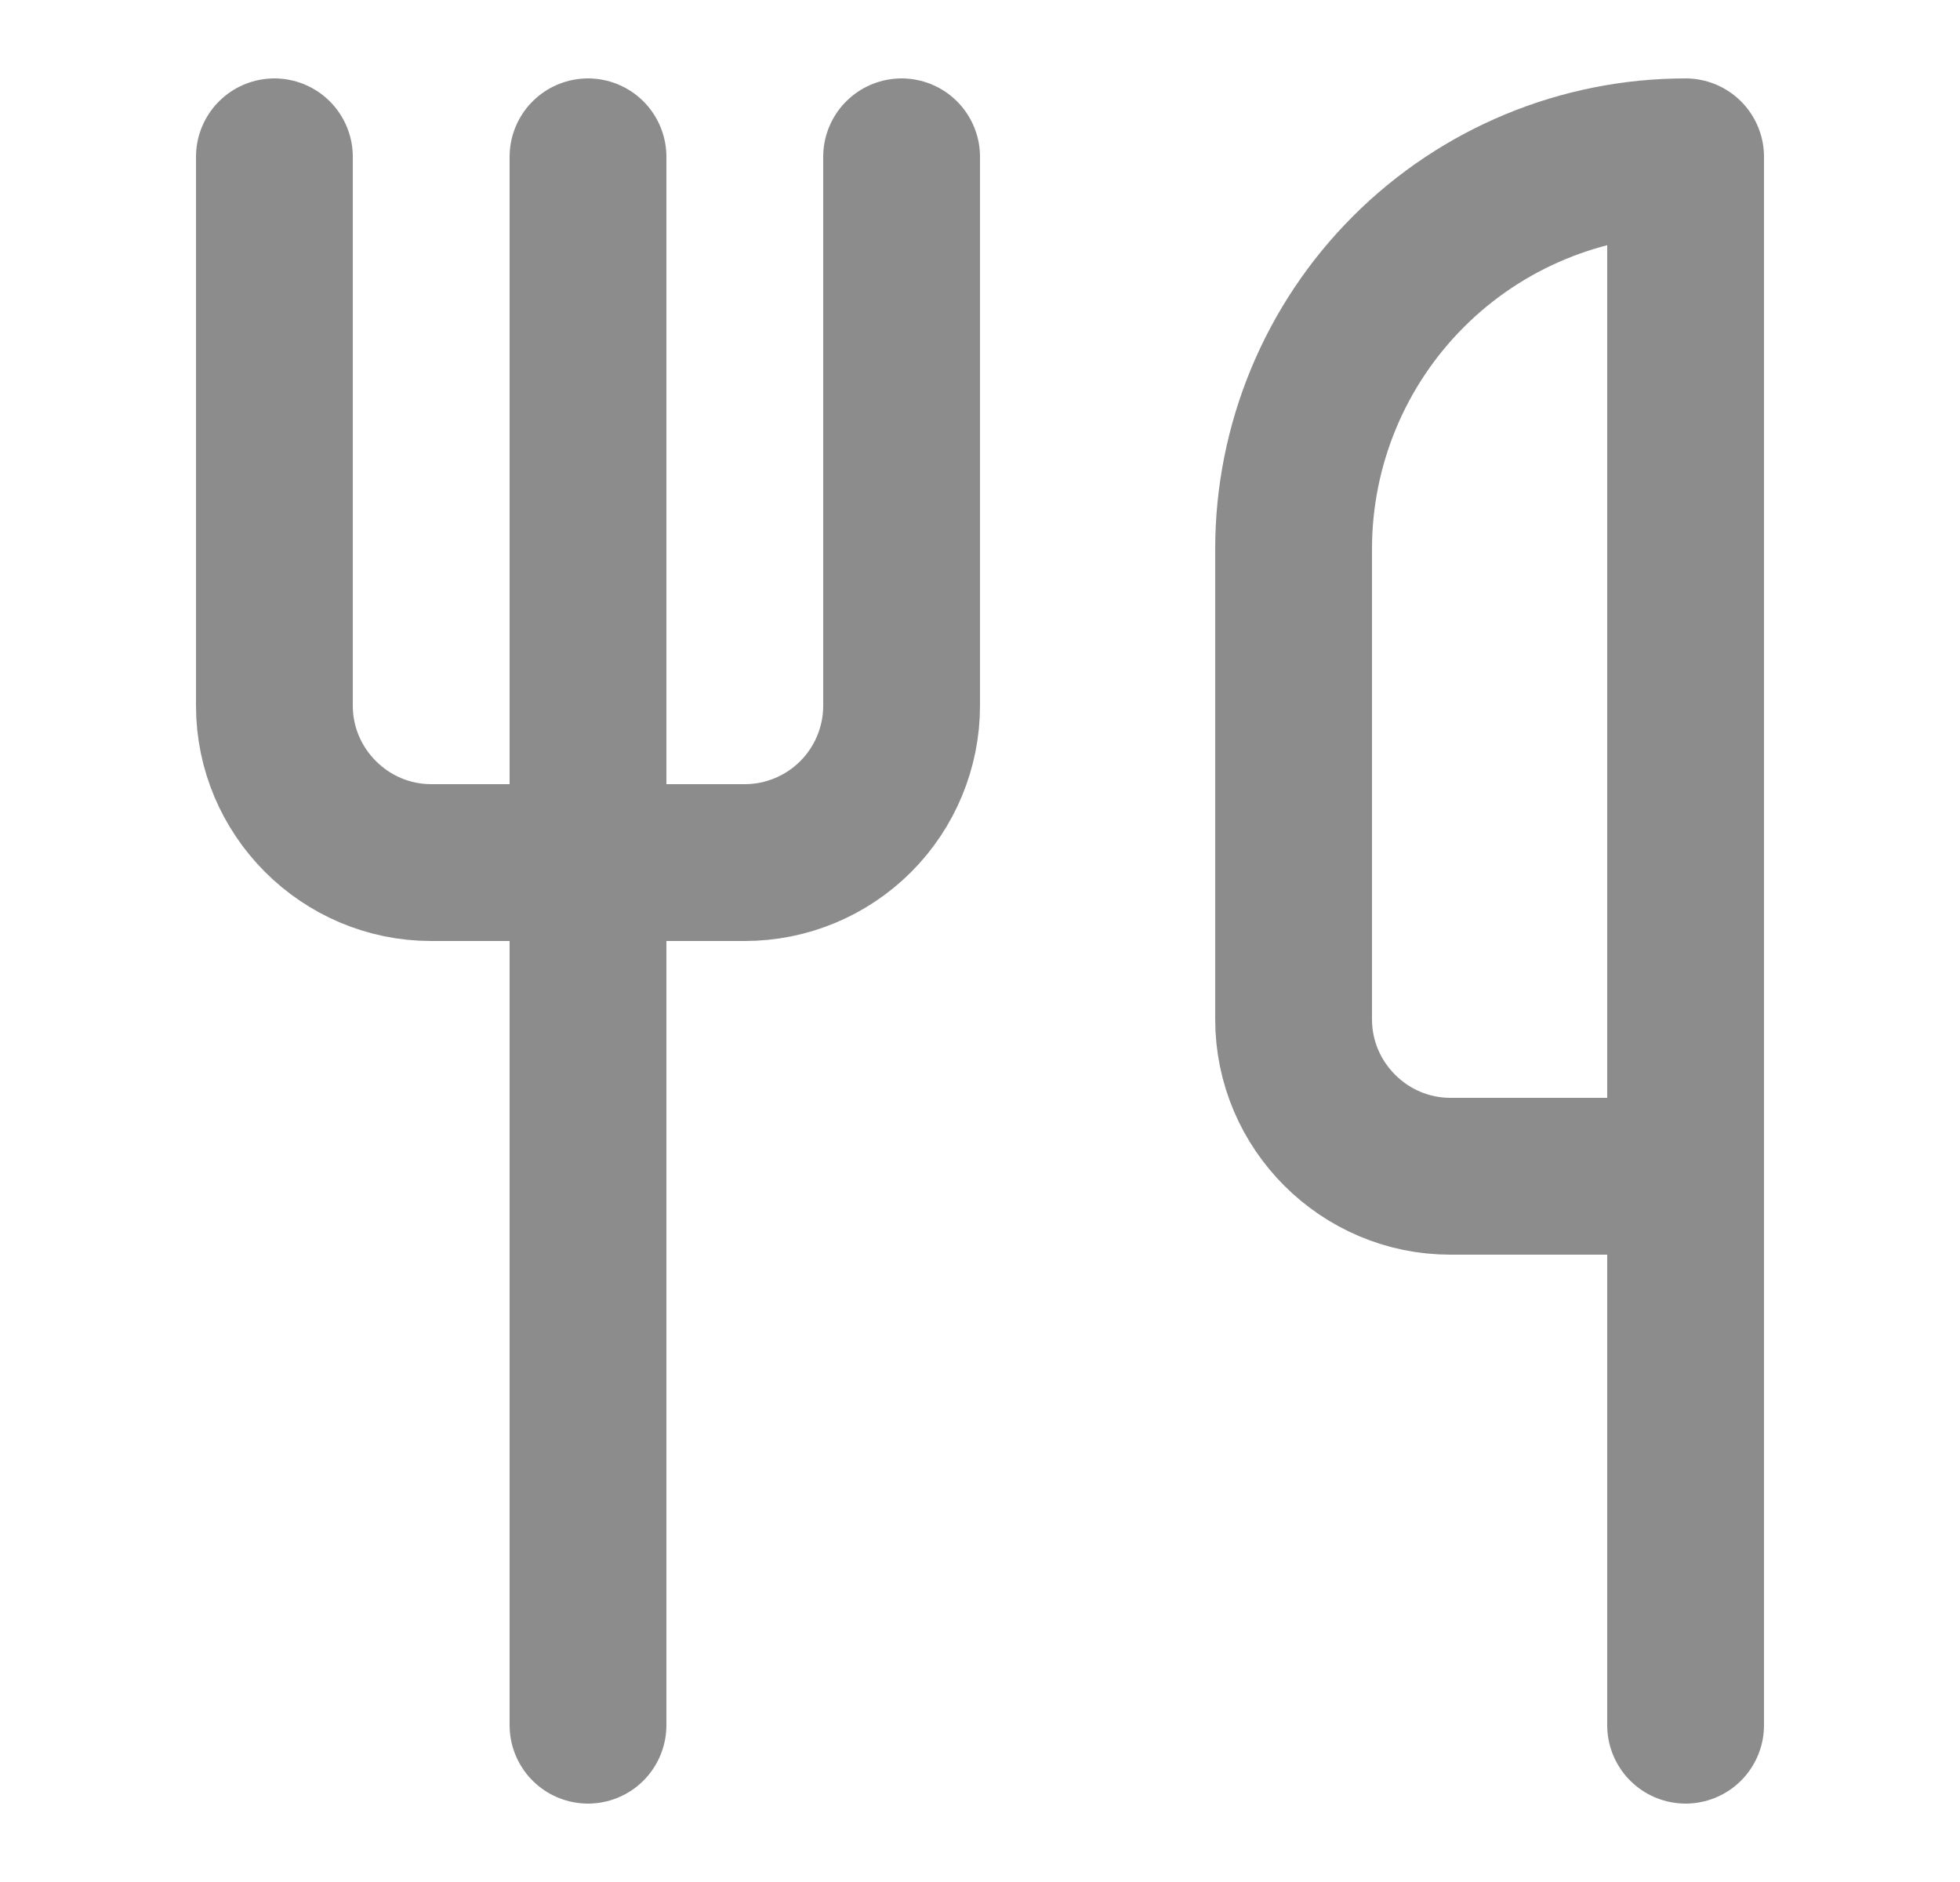
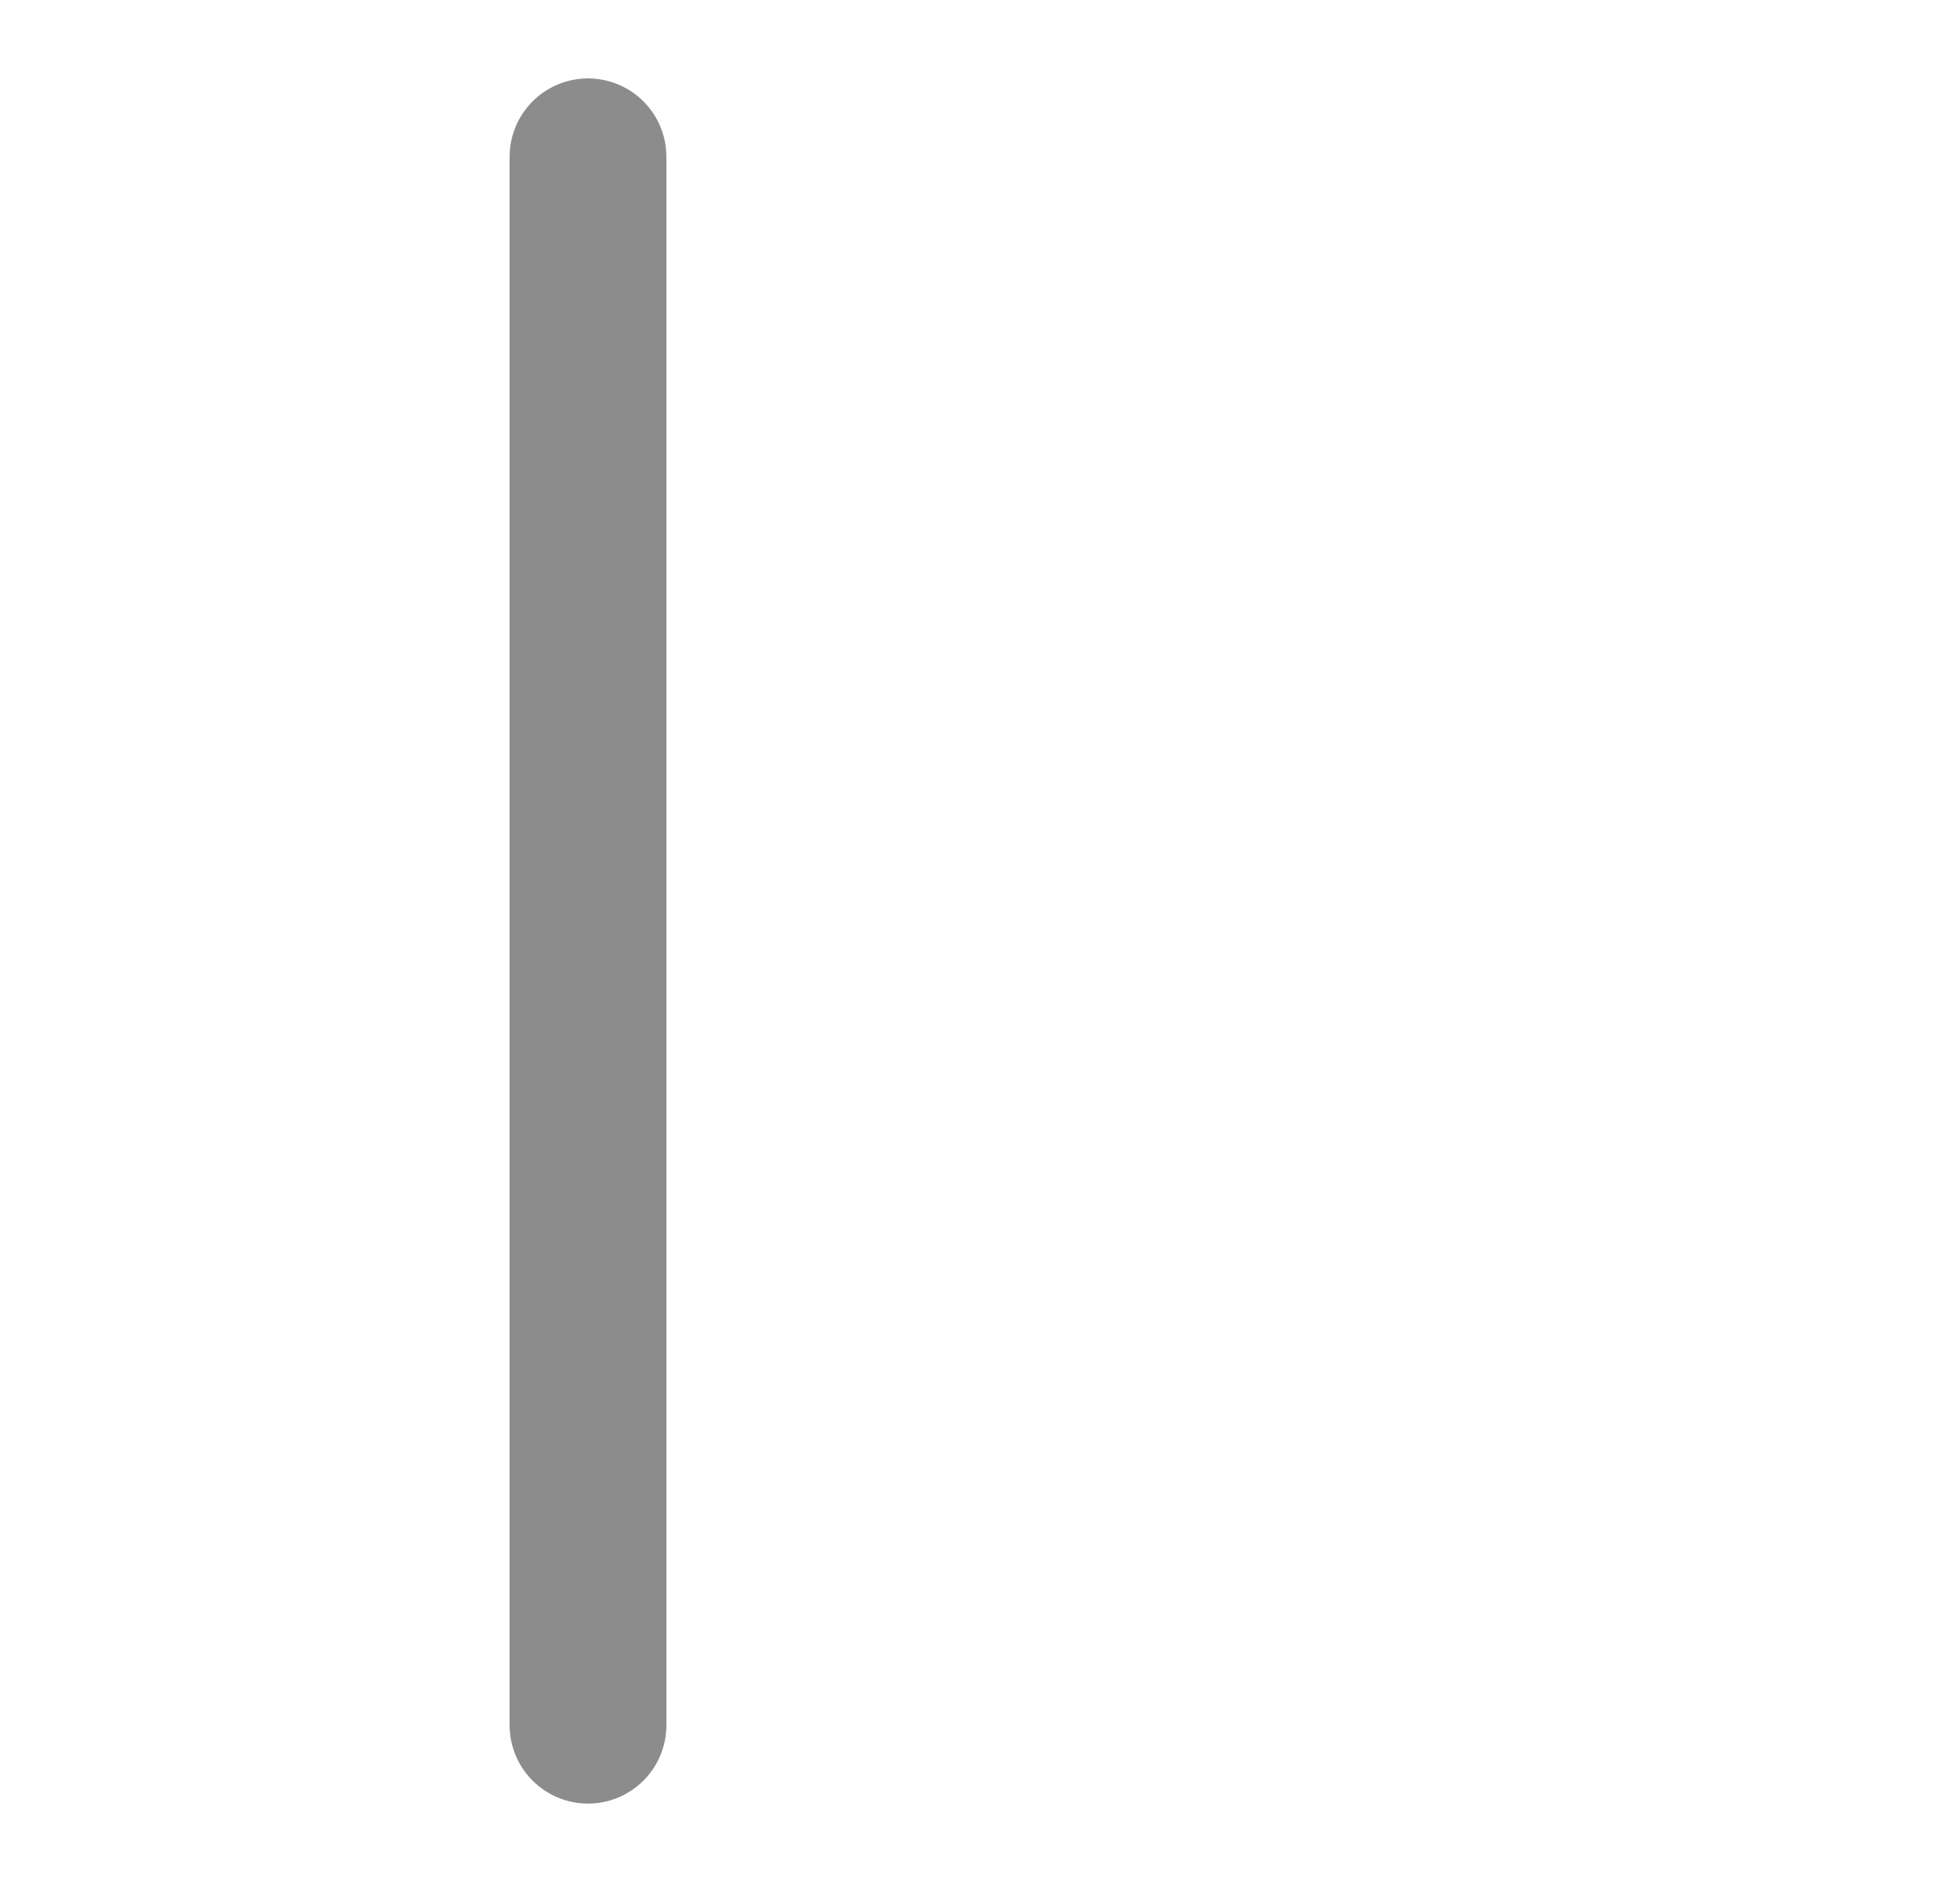
<svg xmlns="http://www.w3.org/2000/svg" width="25" height="24" viewBox="0 0 25 24" fill="none">
-   <path d="M3.5 2V9C3.5 10.1 4.4 11 5.5 11H9.5C10.03 11 10.539 10.789 10.914 10.414C11.289 10.039 11.5 9.53 11.5 9V2" stroke="#8C8C8C" stroke-width="2" stroke-linecap="round" stroke-linejoin="round" />
  <path d="M7.5 2V22" stroke="#8C8C8C" stroke-width="2" stroke-linecap="round" stroke-linejoin="round" />
-   <path d="M21.5 15V2C20.174 2 18.902 2.527 17.965 3.464C17.027 4.402 16.5 5.674 16.5 7V13C16.5 14.1 17.4 15 18.5 15H21.5ZM21.5 15V22" stroke="#8C8C8C" stroke-width="2" stroke-linecap="round" stroke-linejoin="round" />
</svg>